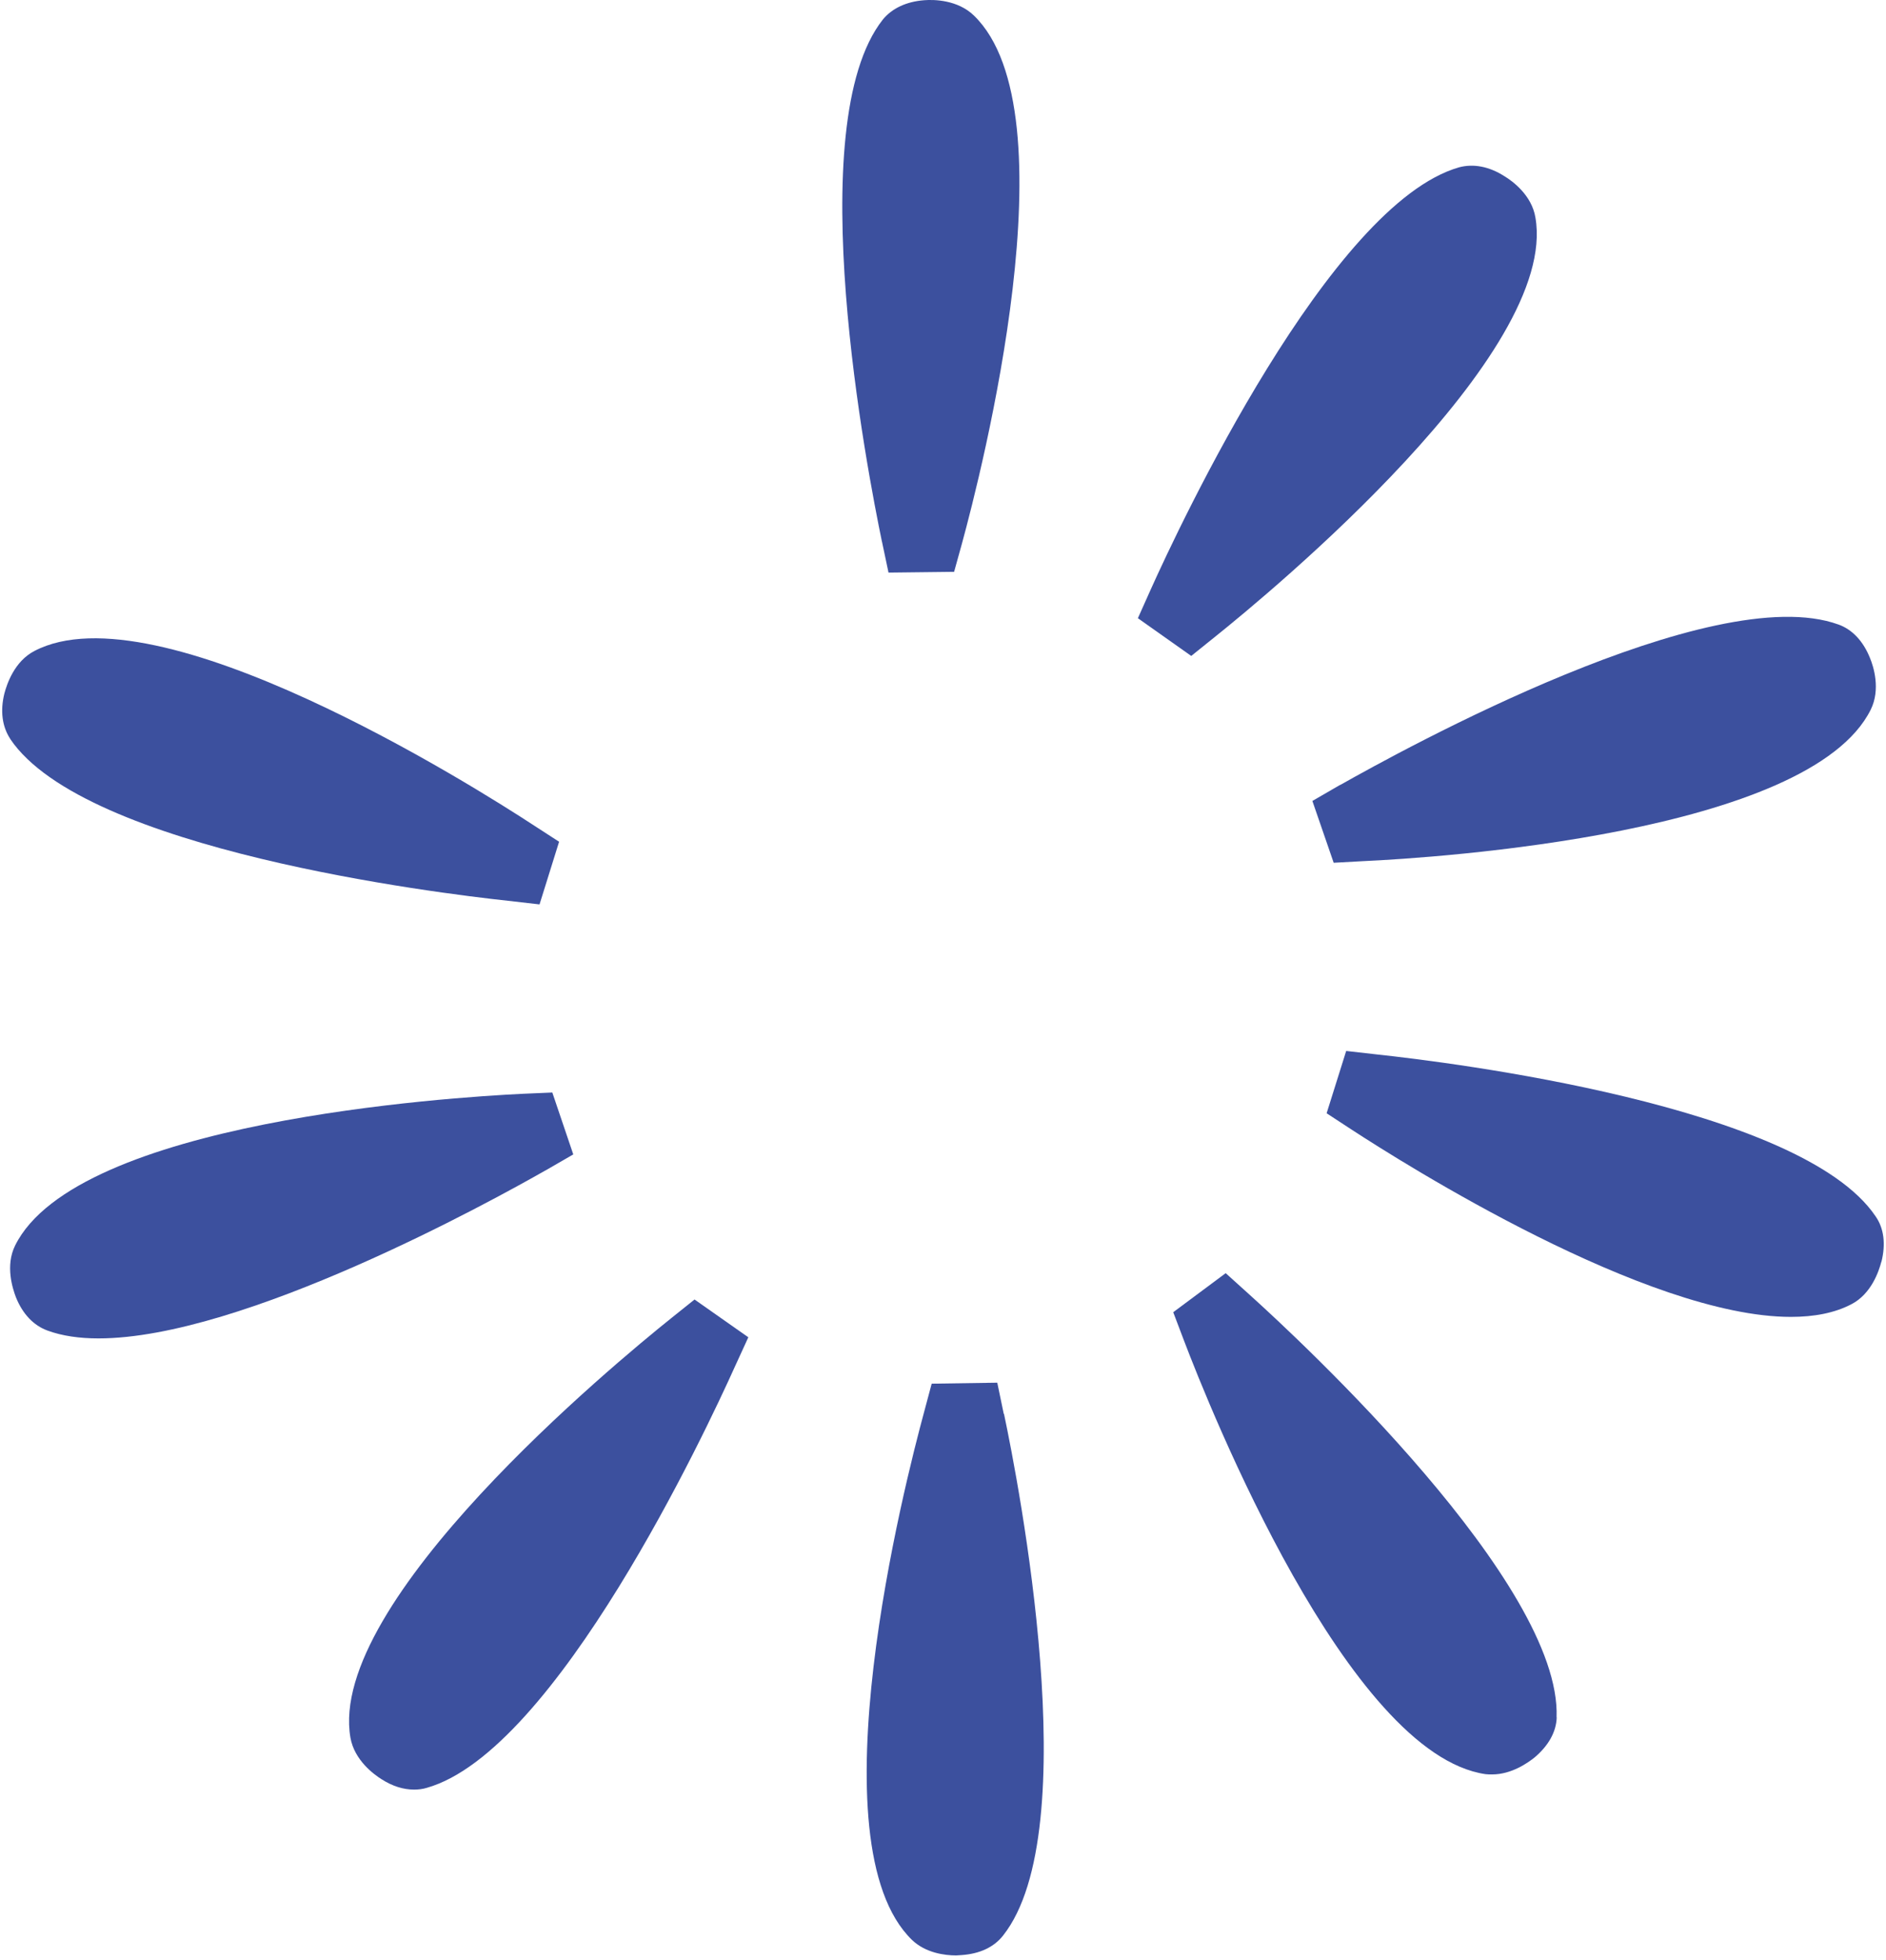
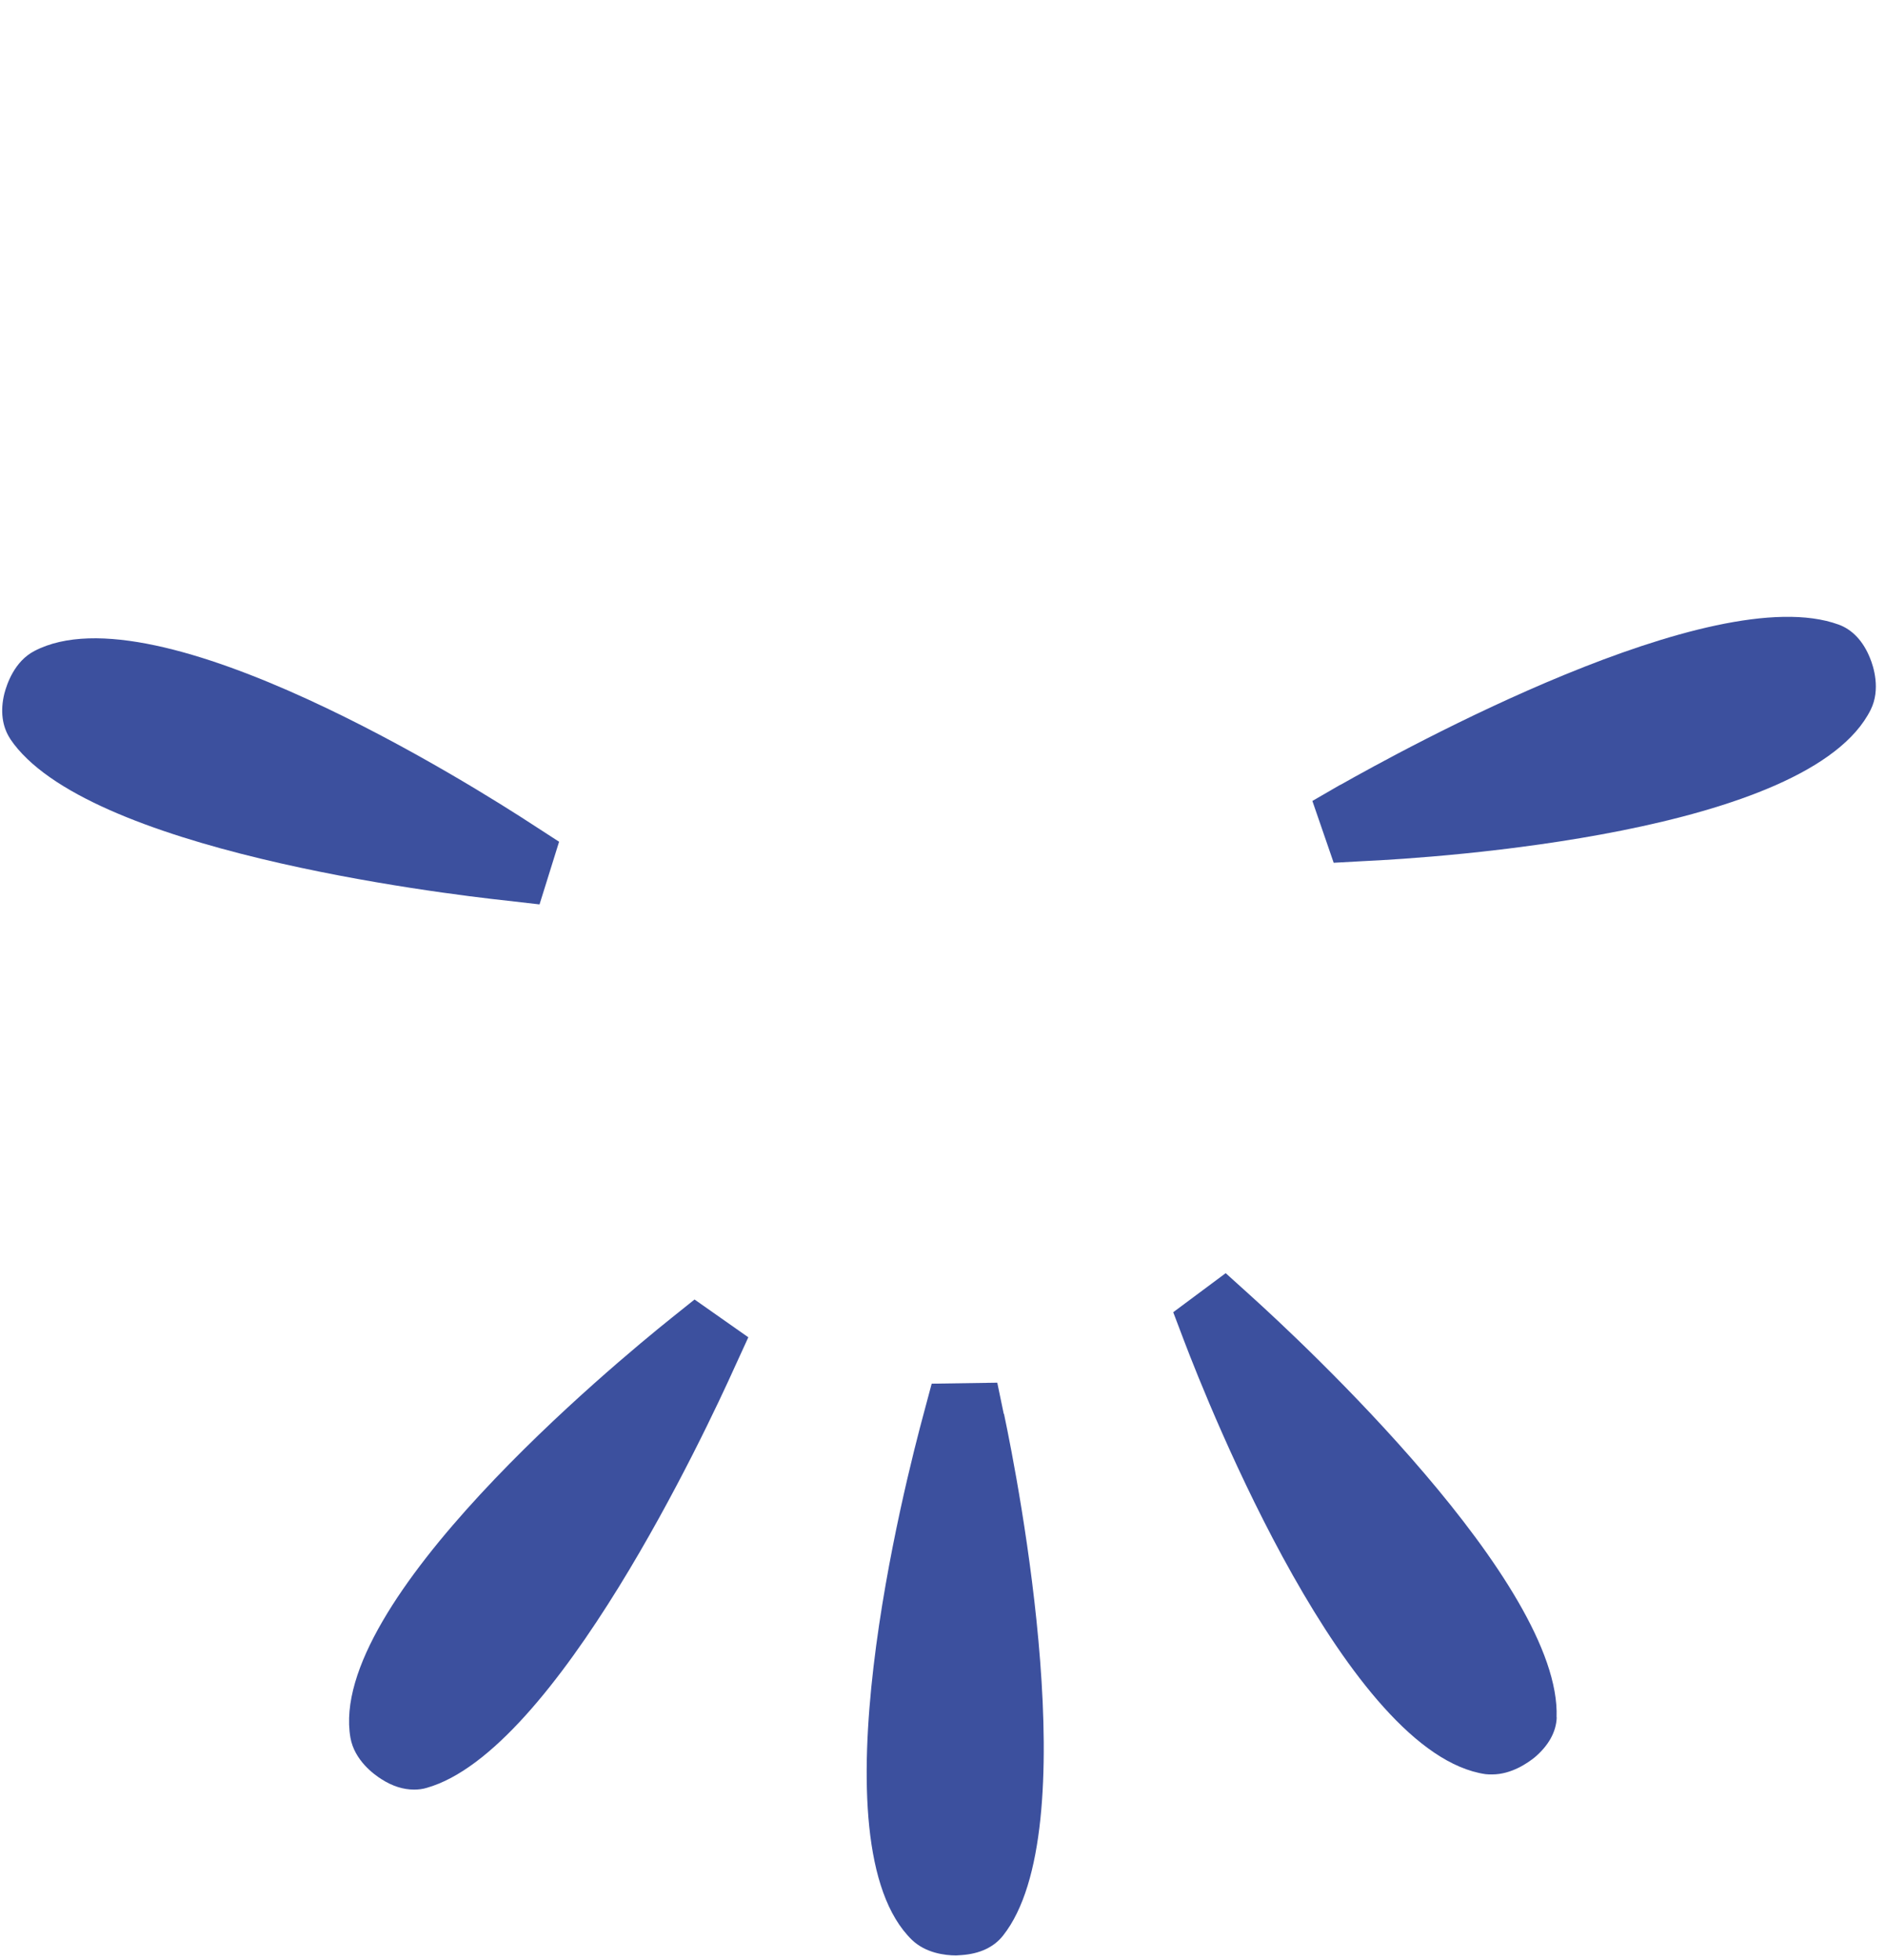
<svg xmlns="http://www.w3.org/2000/svg" viewBox="0 0 27.00 28.06" data-guides="{&quot;vertical&quot;:[],&quot;horizontal&quot;:[]}">
  <defs />
  <path fill="#3c509e" stroke="none" fill-opacity="1" stroke-width="1" stroke-opacity="1" alignment-baseline="baseline" baseline-shift="baseline" id="tSvg18e14acf7c5" title="Path 1" d="M14.373 20.239C14.581 21.225 15.55 26.203 14.361 27.707C14.231 27.874 14.027 27.97 13.766 27.988C13.743 27.988 13.718 27.993 13.688 27.993C13.525 27.993 13.251 27.958 13.056 27.771C11.634 26.39 12.953 21.232 13.23 20.212C13.266 20.077 13.302 19.942 13.338 19.808C13.651 19.803 13.964 19.799 14.277 19.794C14.308 19.943 14.339 20.092 14.37 20.242C14.371 20.241 14.372 20.24 14.373 20.239Z" />
-   <path fill="#3c509e" stroke="none" fill-opacity="1" stroke-width="1" stroke-opacity="1" alignment-baseline="baseline" baseline-shift="baseline" id="tSvgdd4d03f871" title="Path 2" d="M7.811 16.754C7.039 17.194 3.476 19.16 1.41 19.16C1.139 19.16 0.89 19.125 0.681 19.048C0.48 18.975 0.324 18.81 0.228 18.571C0.18 18.445 0.074 18.119 0.216 17.831C1.096 16.053 6.428 15.709 7.488 15.658C7.628 15.652 7.768 15.646 7.907 15.64C8.007 15.935 8.107 16.23 8.207 16.526C8.075 16.602 7.941 16.679 7.809 16.756C7.809 16.755 7.81 16.755 7.811 16.754Z" />
  <path fill="#3c509e" stroke="none" fill-opacity="1" stroke-width="1" stroke-opacity="1" alignment-baseline="baseline" baseline-shift="baseline" id="tSvg95bf4d6ed3" title="Path 3" d="M0.146 10.576C0.031 10.402 0.001 10.176 0.063 9.927C0.098 9.795 0.205 9.469 0.491 9.32C2.248 8.398 6.767 11.242 7.655 11.824C7.771 11.899 7.888 11.975 8.004 12.05C7.91 12.349 7.817 12.648 7.724 12.947C7.573 12.929 7.422 12.912 7.271 12.895C6.268 12.787 1.215 12.169 0.146 10.578C0.146 10.577 0.146 10.576 0.146 10.576Z" />
-   <path fill="#3c509e" stroke="none" fill-opacity="1" stroke-width="1" stroke-opacity="1" alignment-baseline="baseline" baseline-shift="baseline" id="tSvgf2b40c6932" title="Path 4" d="M26.933 18.064C26.898 18.197 26.791 18.523 26.504 18.671C26.264 18.797 25.968 18.852 25.639 18.852C23.573 18.852 20.11 16.667 19.345 16.168C19.227 16.091 19.11 16.014 18.992 15.937C19.085 15.639 19.178 15.342 19.272 15.045C19.424 15.062 19.577 15.08 19.73 15.097C20.728 15.204 25.783 15.823 26.852 17.414C26.972 17.587 26.997 17.813 26.935 18.062C26.934 18.063 26.933 18.064 26.933 18.064Z" />
  <path fill="#3c509e" stroke="none" fill-opacity="1" stroke-width="1" stroke-opacity="1" alignment-baseline="baseline" baseline-shift="baseline" id="tSvg5b457f71f0" title="Path 5" d="M9.943 18.603C10.2 18.783 10.456 18.963 10.713 19.144C10.649 19.282 10.586 19.421 10.523 19.559C10.11 20.477 7.96 25.071 6.109 25.594C6.05 25.612 5.99 25.619 5.928 25.619C5.775 25.619 5.619 25.571 5.463 25.471C5.349 25.4 5.074 25.197 5.017 24.877C4.678 22.93 8.789 19.527 9.616 18.865C9.725 18.778 9.834 18.69 9.943 18.603Z" />
  <path fill="#3c509e" stroke="none" fill-opacity="1" stroke-width="1" stroke-opacity="1" alignment-baseline="baseline" baseline-shift="baseline" id="tSvg195a5ae21a6" title="Path 6" d="M22.286 24.585C22.279 24.795 22.167 24.991 21.97 25.158C21.874 25.235 21.64 25.402 21.36 25.402C21.331 25.402 21.296 25.402 21.267 25.398C19.297 25.112 17.32 20.166 16.945 19.178C16.895 19.047 16.846 18.916 16.796 18.785C17.046 18.599 17.297 18.412 17.547 18.226C17.661 18.329 17.775 18.431 17.888 18.534C18.635 19.207 22.355 22.67 22.284 24.585C22.284 24.585 22.285 24.585 22.286 24.585Z" />
-   <path fill="#3c509e" stroke="none" fill-opacity="1" stroke-width="1" stroke-opacity="1" alignment-baseline="baseline" baseline-shift="baseline" id="tSvg18182c23ce1" title="Path 7" d="M12.626 7.755C12.422 6.769 11.451 1.79 12.637 0.282C12.768 0.12 12.976 0.022 13.233 0.003C13.37 -0.008 13.711 -0.003 13.943 0.223C15.369 1.603 14.05 6.762 13.771 7.782C13.733 7.917 13.696 8.051 13.659 8.186C13.346 8.19 13.033 8.194 12.72 8.197C12.688 8.049 12.657 7.901 12.626 7.752C12.626 7.753 12.626 7.754 12.626 7.755Z" />
-   <path fill="#3c509e" stroke="none" fill-opacity="1" stroke-width="1" stroke-opacity="1" alignment-baseline="baseline" baseline-shift="baseline" id="tSvg1982beb86f7" title="Path 8" d="M17.055 9.391C16.8 9.21 16.545 9.03 16.29 8.85C16.352 8.711 16.414 8.573 16.476 8.434C16.888 7.517 19.043 2.922 20.889 2.395C21.093 2.341 21.317 2.382 21.535 2.521C21.654 2.592 21.929 2.795 21.981 3.114C22.32 5.061 18.209 8.464 17.382 9.126C17.273 9.213 17.164 9.301 17.055 9.389C17.055 9.389 17.055 9.39 17.055 9.391Z" />
  <path fill="#3c509e" stroke="none" fill-opacity="1" stroke-width="1" stroke-opacity="1" alignment-baseline="baseline" baseline-shift="baseline" id="tSvgc4cc8398c7" title="Path 9" d="M19.187 11.237C20.064 10.742 24.514 8.284 26.321 8.941C26.518 9.012 26.674 9.179 26.77 9.418C26.823 9.544 26.924 9.87 26.782 10.158C25.904 11.931 20.573 12.28 19.51 12.328C19.371 12.336 19.232 12.344 19.093 12.351C18.992 12.056 18.89 11.761 18.788 11.466C18.921 11.389 19.054 11.312 19.187 11.235C19.187 11.236 19.187 11.237 19.187 11.237Z" />
</svg>